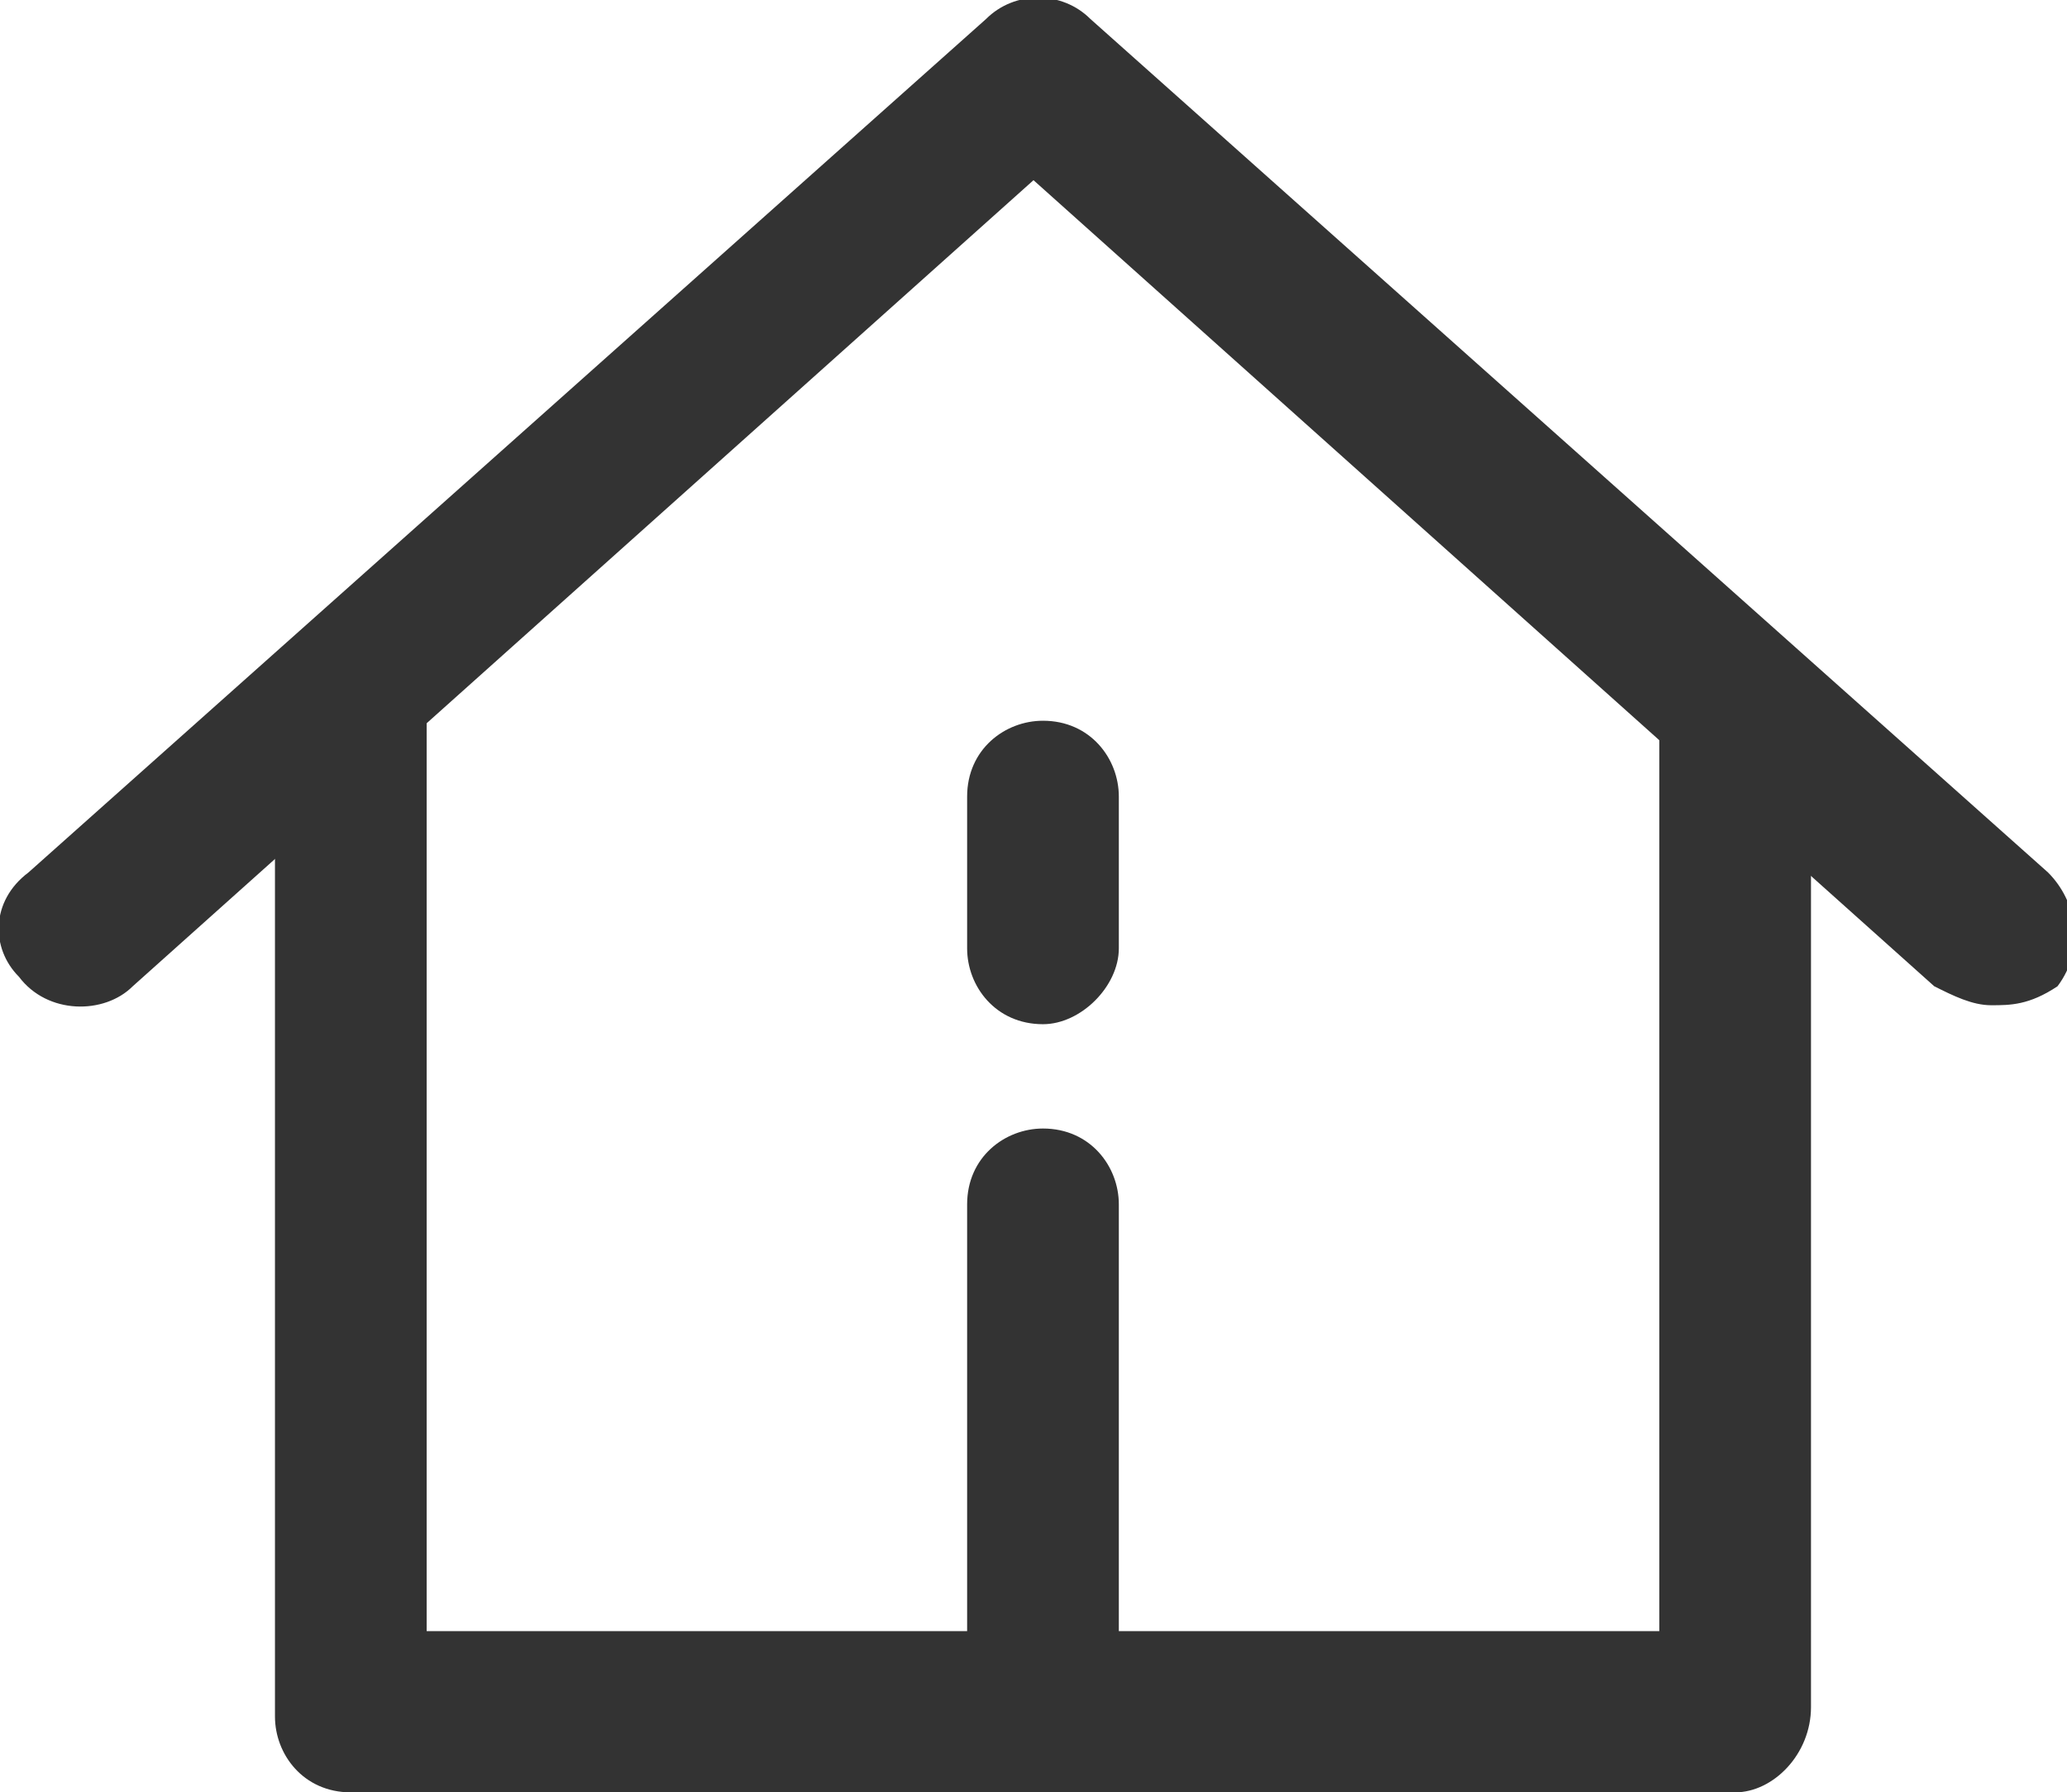
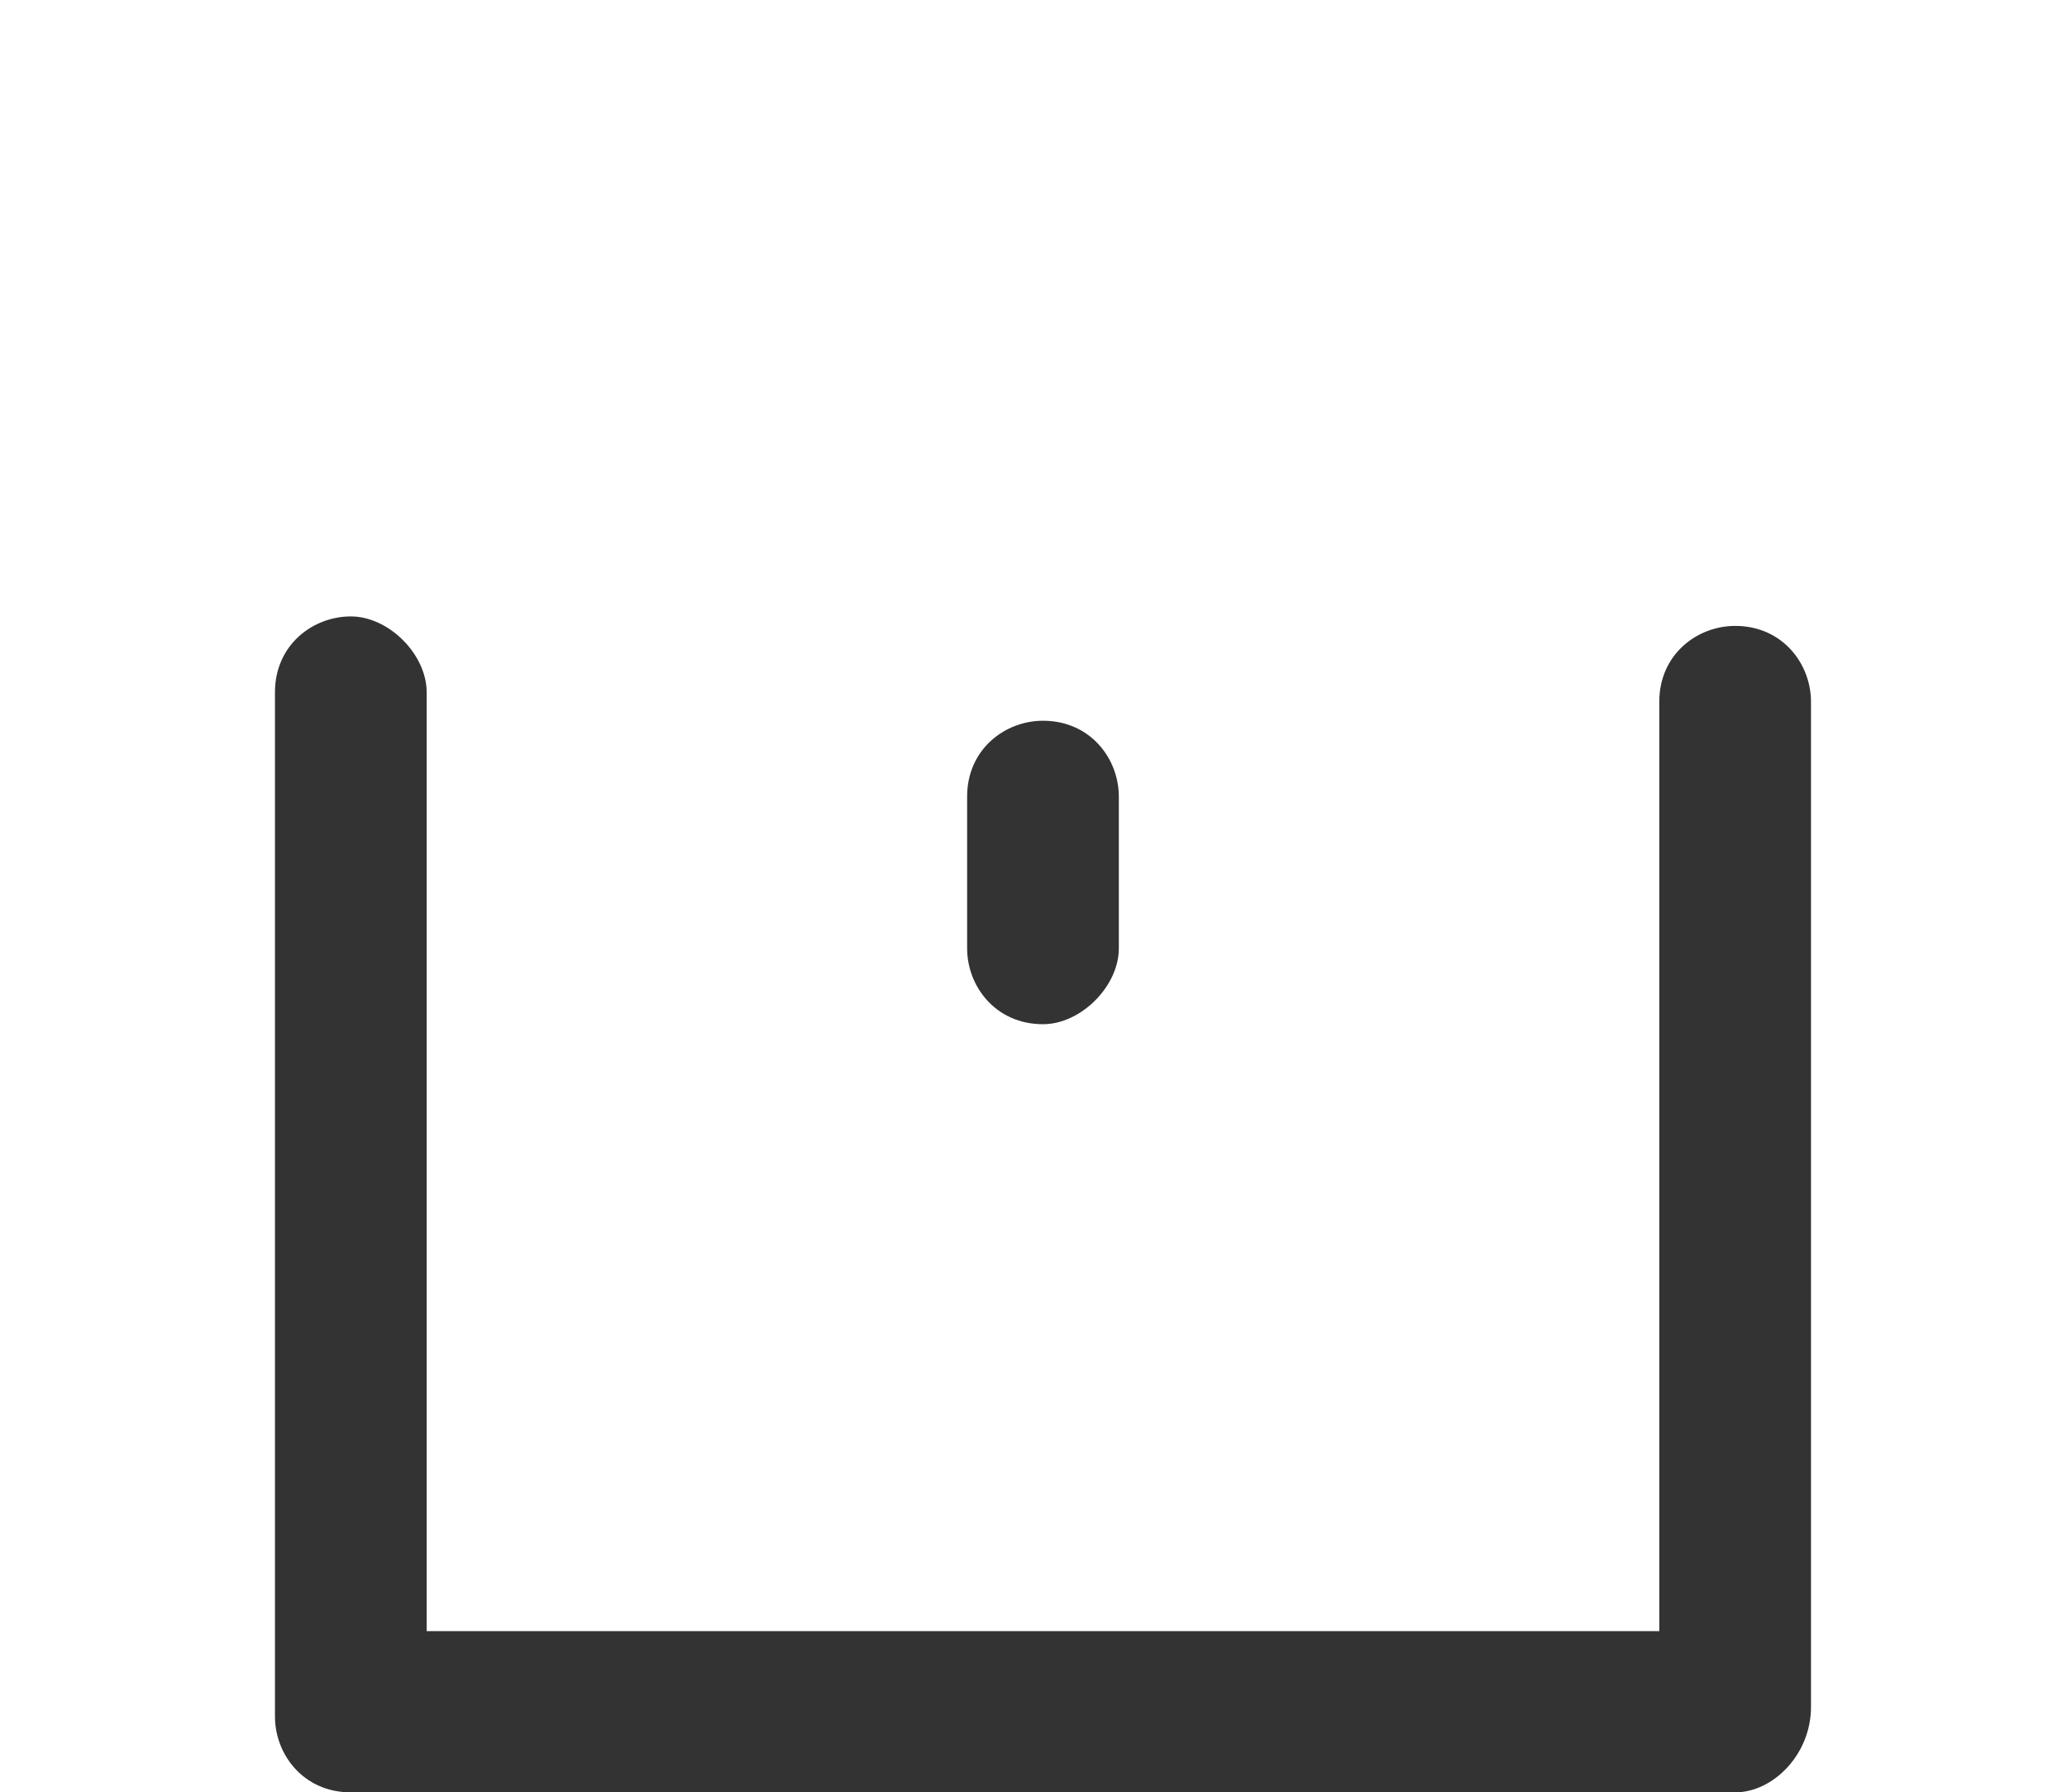
<svg xmlns="http://www.w3.org/2000/svg" version="1.1" id="레이어_1" x="0px" y="0px" viewBox="0 0 21.8 18.9" style="enable-background:new 0 0 21.8 18.9;" xml:space="preserve">
  <style type="text/css">
	.st0{fill:#333333;}
</style>
  <g>
    <g>
-       <path class="st0" d="M21,10.6c-0.2,0-0.4-0.1-0.6-0.2l-9.5-8.5l-9.5,8.5c-0.3,0.3-0.9,0.3-1.2-0.1C-0.1,10-0.1,9.5,0.3,9.2l10.1-9    c0.3-0.3,0.8-0.3,1.1,0l10.1,9c0.3,0.3,0.4,0.8,0.1,1.2C21.4,10.6,21.2,10.6,21,10.6z" />
-     </g>
+       </g>
    <g>
      <path class="st0" d="M18.3,18.9H3.7c-0.5,0-0.8-0.4-0.8-0.8V7.3c0-0.5,0.4-0.8,0.8-0.8s0.8,0.4,0.8,0.8v9.9h13V7.4    c0-0.5,0.4-0.8,0.8-0.8c0.5,0,0.8,0.4,0.8,0.8V18C19.1,18.5,18.7,18.9,18.3,18.9z" />
    </g>
    <g>
-       <path class="st0" d="M11,18.9c-0.5,0-0.8-0.4-0.8-0.8v-5.4c0-0.5,0.4-0.8,0.8-0.8c0.5,0,0.8,0.4,0.8,0.8V18    C11.8,18.5,11.4,18.9,11,18.9z" />
-     </g>
+       </g>
    <g>
      <path class="st0" d="M11,10.8c-0.5,0-0.8-0.4-0.8-0.8V8.4c0-0.5,0.4-0.8,0.8-0.8c0.5,0,0.8,0.4,0.8,0.8V10    C11.8,10.4,11.4,10.8,11,10.8z" />
    </g>
  </g>
</svg>